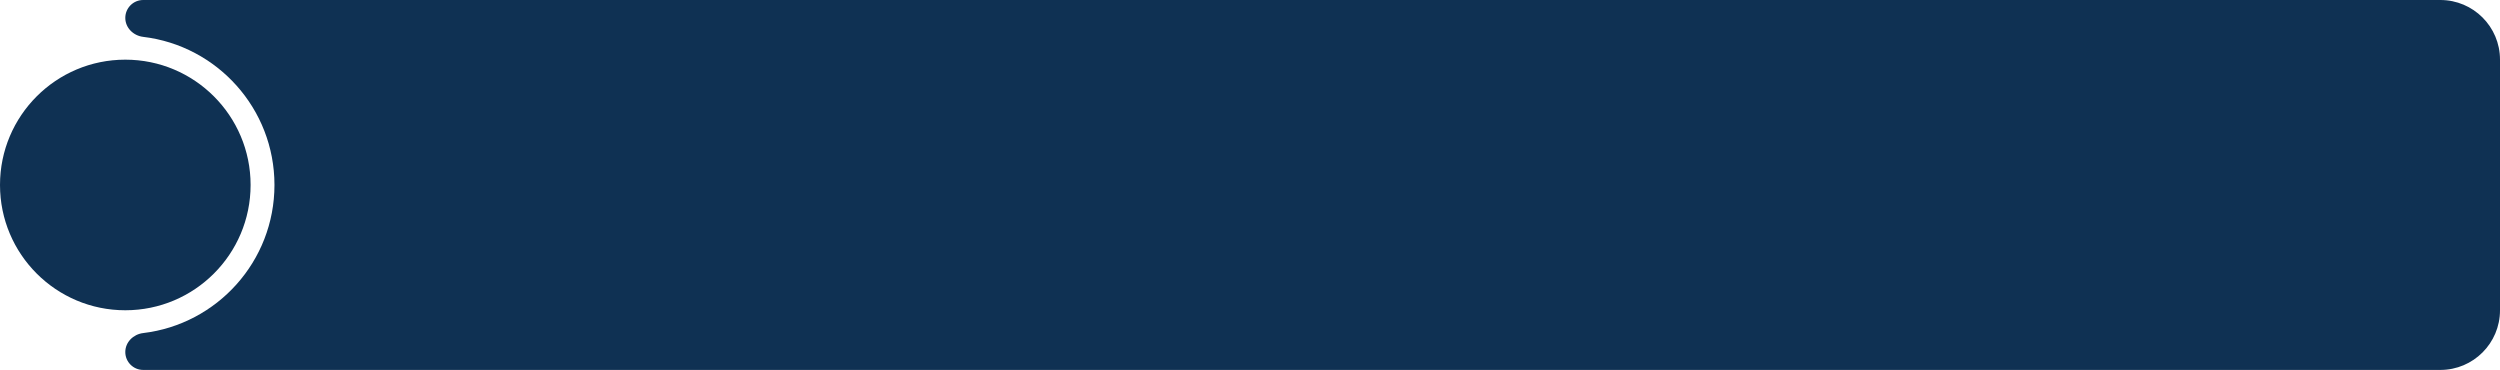
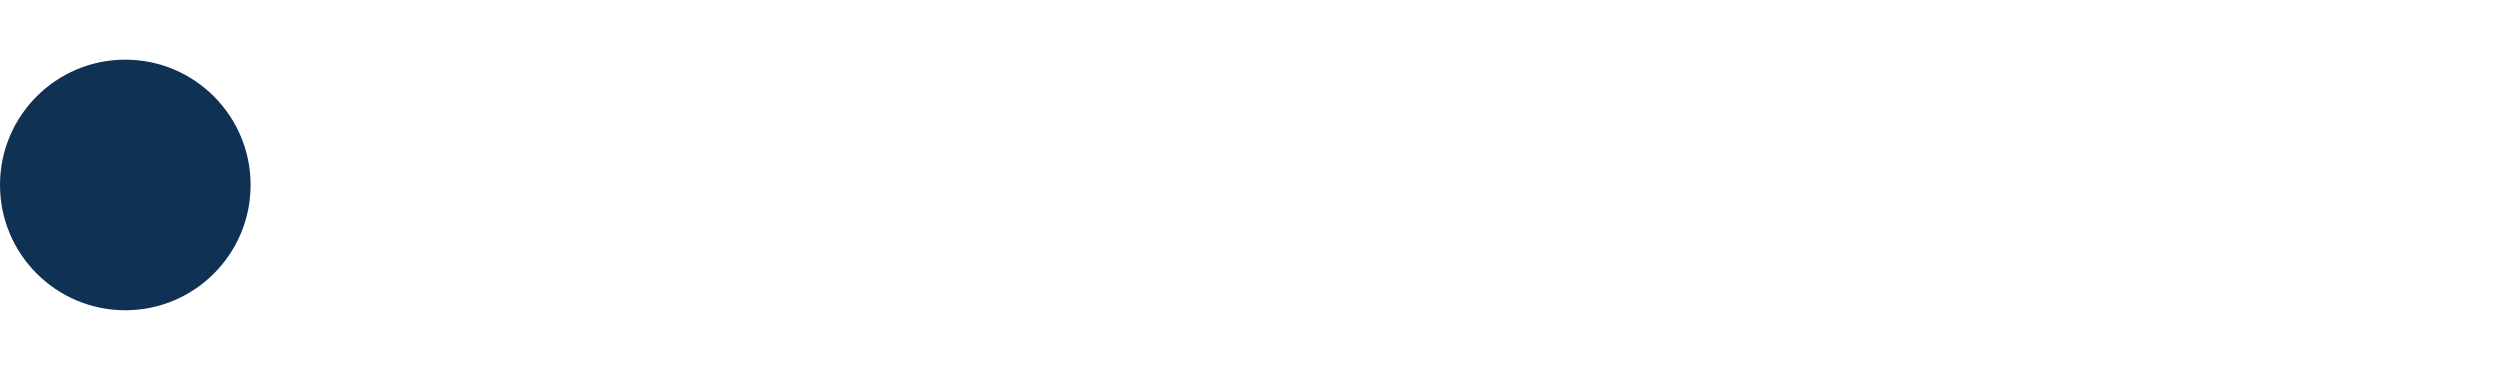
<svg xmlns="http://www.w3.org/2000/svg" width="419" height="62" viewBox="0 0 419 62" fill="none">
-   <path fill-rule="evenodd" clip-rule="evenodd" d="M409 0H24C22.343 0 21 1.343 21 3V3C21 4.657 22.349 5.981 23.995 6.178C36.39 7.657 46 18.206 46 31C46 43.794 36.39 54.343 23.995 55.822C22.349 56.019 21 57.343 21 59V59C21 60.657 22.343 62 24 62H409C414.523 62 419 57.523 419 52V10C419 4.477 414.523 0 409 0Z" fill="#0F3153" />
  <circle cx="21" cy="31" r="21" fill="#0F3153" />
</svg>